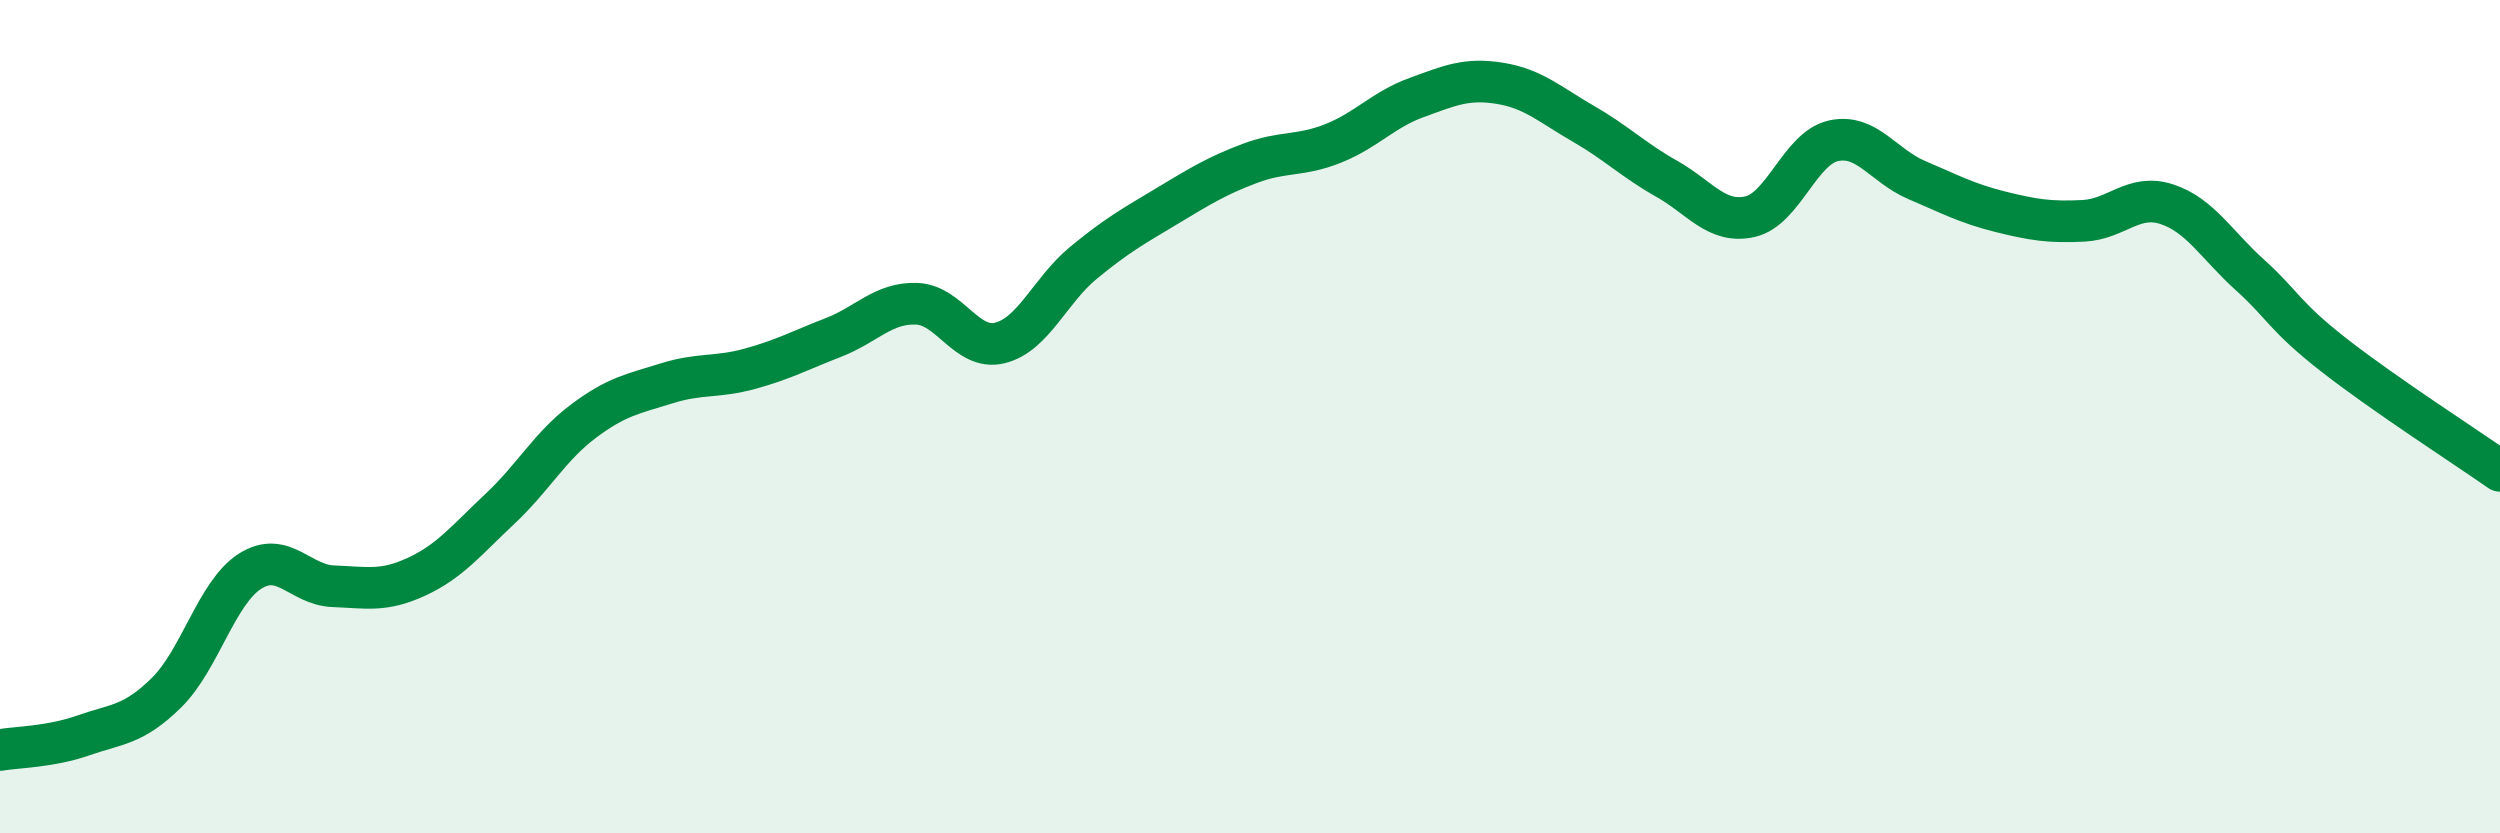
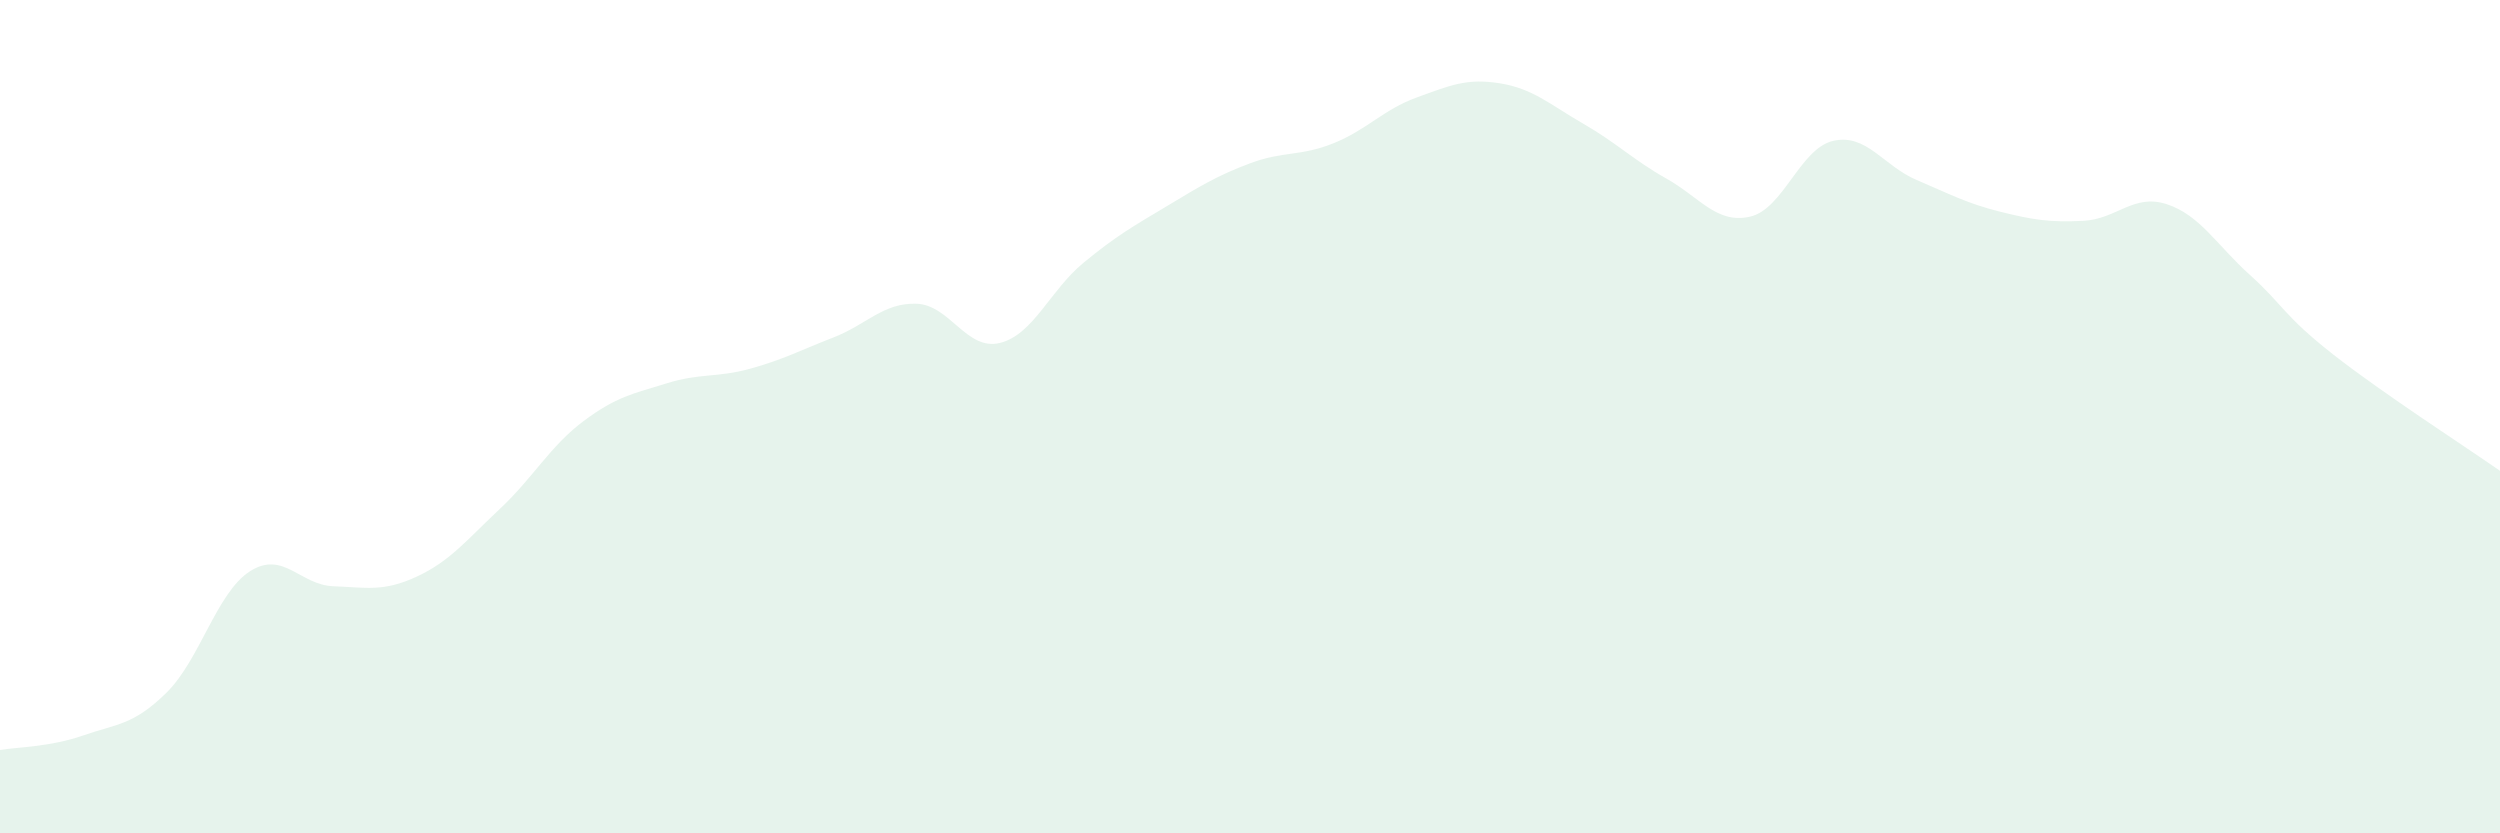
<svg xmlns="http://www.w3.org/2000/svg" width="60" height="20" viewBox="0 0 60 20">
  <path d="M 0,18 C 0.4,17.93 1.2,17.93 2,17.65 C 2.8,17.37 3.2,17.41 4,16.62 C 4.8,15.83 5.2,14.22 6,13.71 C 6.8,13.2 7.2,14.04 8,14.07 C 8.8,14.1 9.2,14.21 10,13.84 C 10.8,13.47 11.2,12.96 12,12.21 C 12.8,11.46 13.2,10.71 14,10.11 C 14.8,9.51 15.2,9.45 16,9.2 C 16.8,8.95 17.2,9.07 18,8.85 C 18.8,8.63 19.2,8.41 20,8.1 C 20.8,7.79 21.2,7.26 22,7.29 C 22.8,7.32 23.2,8.43 24,8.23 C 24.8,8.03 25.2,6.97 26,6.31 C 26.8,5.65 27.2,5.43 28,4.95 C 28.8,4.47 29.2,4.22 30,3.92 C 30.8,3.62 31.2,3.76 32,3.44 C 32.8,3.12 33.2,2.63 34,2.34 C 34.8,2.05 35.2,1.87 36,2 C 36.8,2.13 37.2,2.51 38,2.97 C 38.8,3.43 39.2,3.84 40,4.29 C 40.8,4.74 41.2,5.38 42,5.2 C 42.8,5.02 43.2,3.56 44,3.38 C 44.8,3.2 45.2,3.98 46,4.32 C 46.8,4.66 47.2,4.88 48,5.08 C 48.8,5.28 49.2,5.34 50,5.3 C 50.8,5.26 51.2,4.64 52,4.9 C 52.8,5.16 53.2,5.88 54,6.6 C 54.8,7.32 54.8,7.57 56,8.51 C 57.2,9.45 59.2,10.74 60,11.3L60 20L0 20Z" fill="#008740" opacity="0.1" stroke-linecap="round" stroke-linejoin="round" />
-   <path d="M 0,18 C 0.4,17.93 1.2,17.93 2,17.65 C 2.8,17.37 3.2,17.41 4,16.62 C 4.8,15.83 5.2,14.22 6,13.71 C 6.8,13.2 7.2,14.04 8,14.07 C 8.8,14.1 9.2,14.21 10,13.84 C 10.8,13.47 11.2,12.96 12,12.21 C 12.8,11.46 13.2,10.71 14,10.11 C 14.8,9.51 15.2,9.45 16,9.2 C 16.8,8.95 17.2,9.07 18,8.85 C 18.8,8.63 19.2,8.41 20,8.1 C 20.8,7.79 21.2,7.26 22,7.29 C 22.8,7.32 23.2,8.43 24,8.23 C 24.8,8.03 25.2,6.97 26,6.31 C 26.8,5.65 27.2,5.43 28,4.95 C 28.8,4.47 29.2,4.22 30,3.92 C 30.8,3.62 31.2,3.76 32,3.44 C 32.8,3.12 33.2,2.63 34,2.34 C 34.8,2.05 35.2,1.87 36,2 C 36.8,2.13 37.2,2.51 38,2.97 C 38.8,3.43 39.2,3.84 40,4.29 C 40.8,4.74 41.2,5.38 42,5.2 C 42.8,5.02 43.2,3.56 44,3.38 C 44.8,3.2 45.2,3.98 46,4.32 C 46.8,4.66 47.2,4.88 48,5.08 C 48.8,5.28 49.2,5.34 50,5.3 C 50.8,5.26 51.2,4.64 52,4.9 C 52.8,5.16 53.2,5.88 54,6.6 C 54.8,7.32 54.8,7.57 56,8.51 C 57.2,9.45 59.2,10.74 60,11.3" stroke="#008740" stroke-width="1" fill="none" stroke-linecap="round" stroke-linejoin="round" />
</svg>